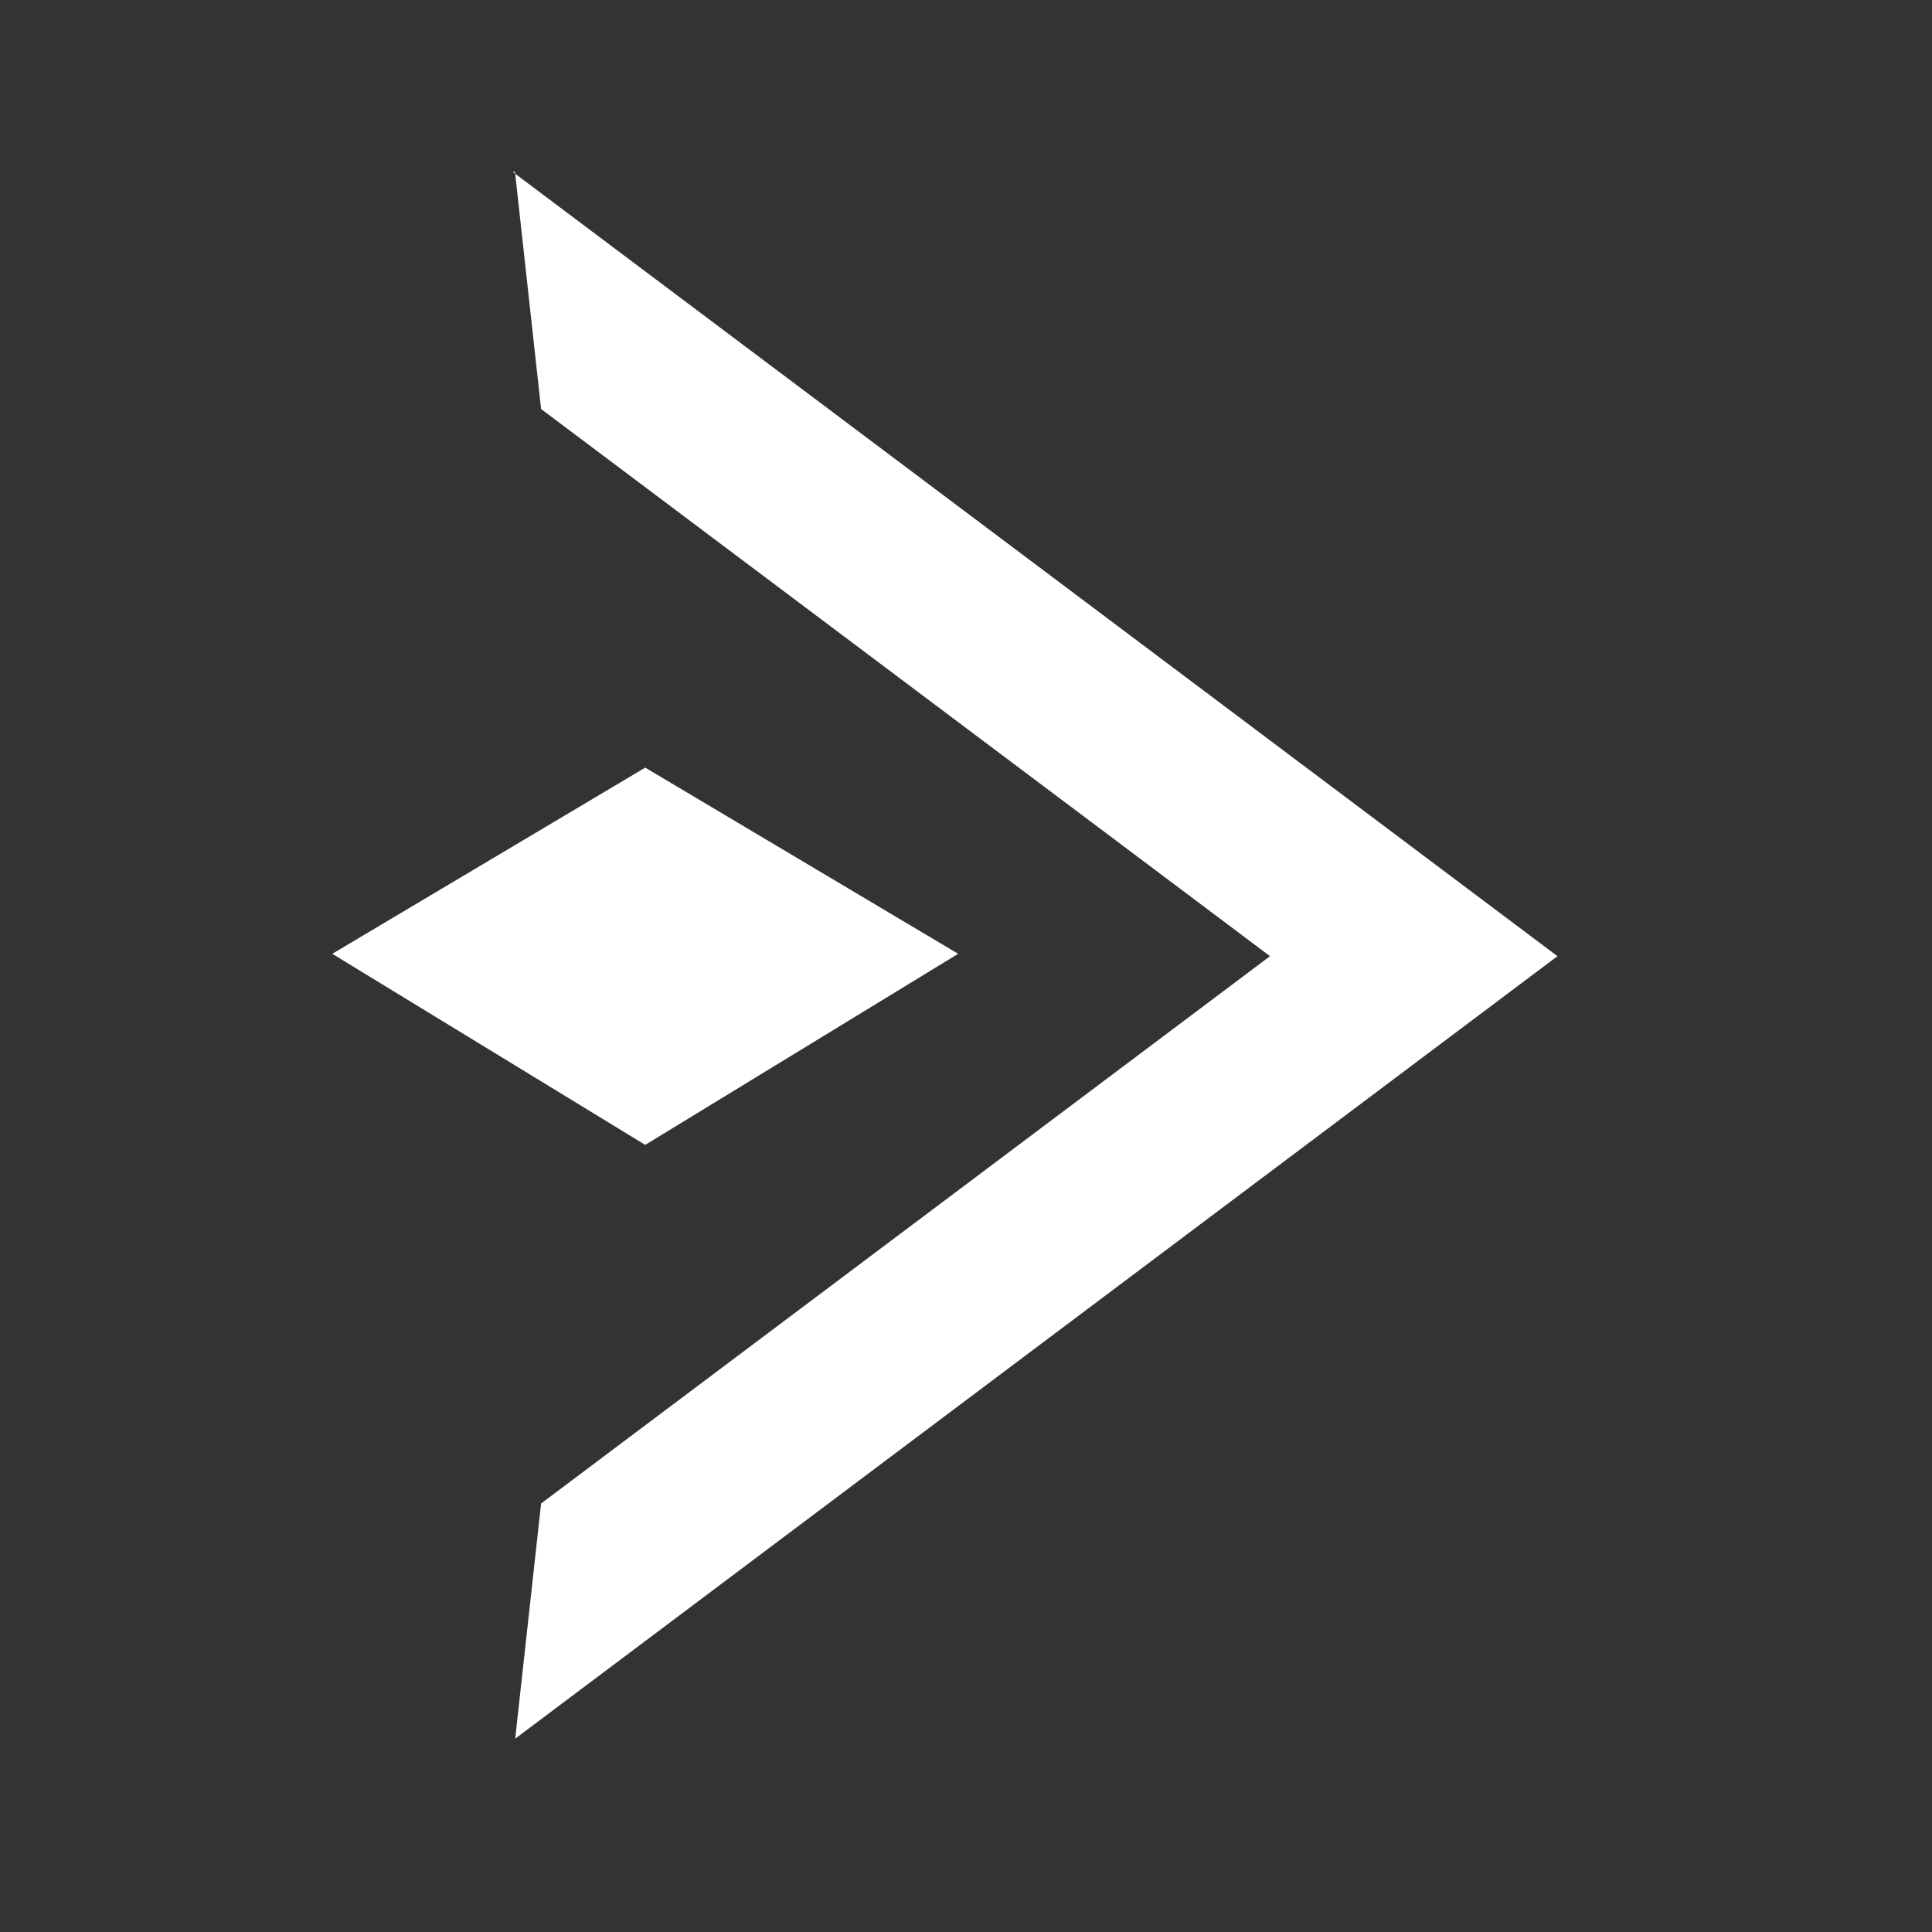
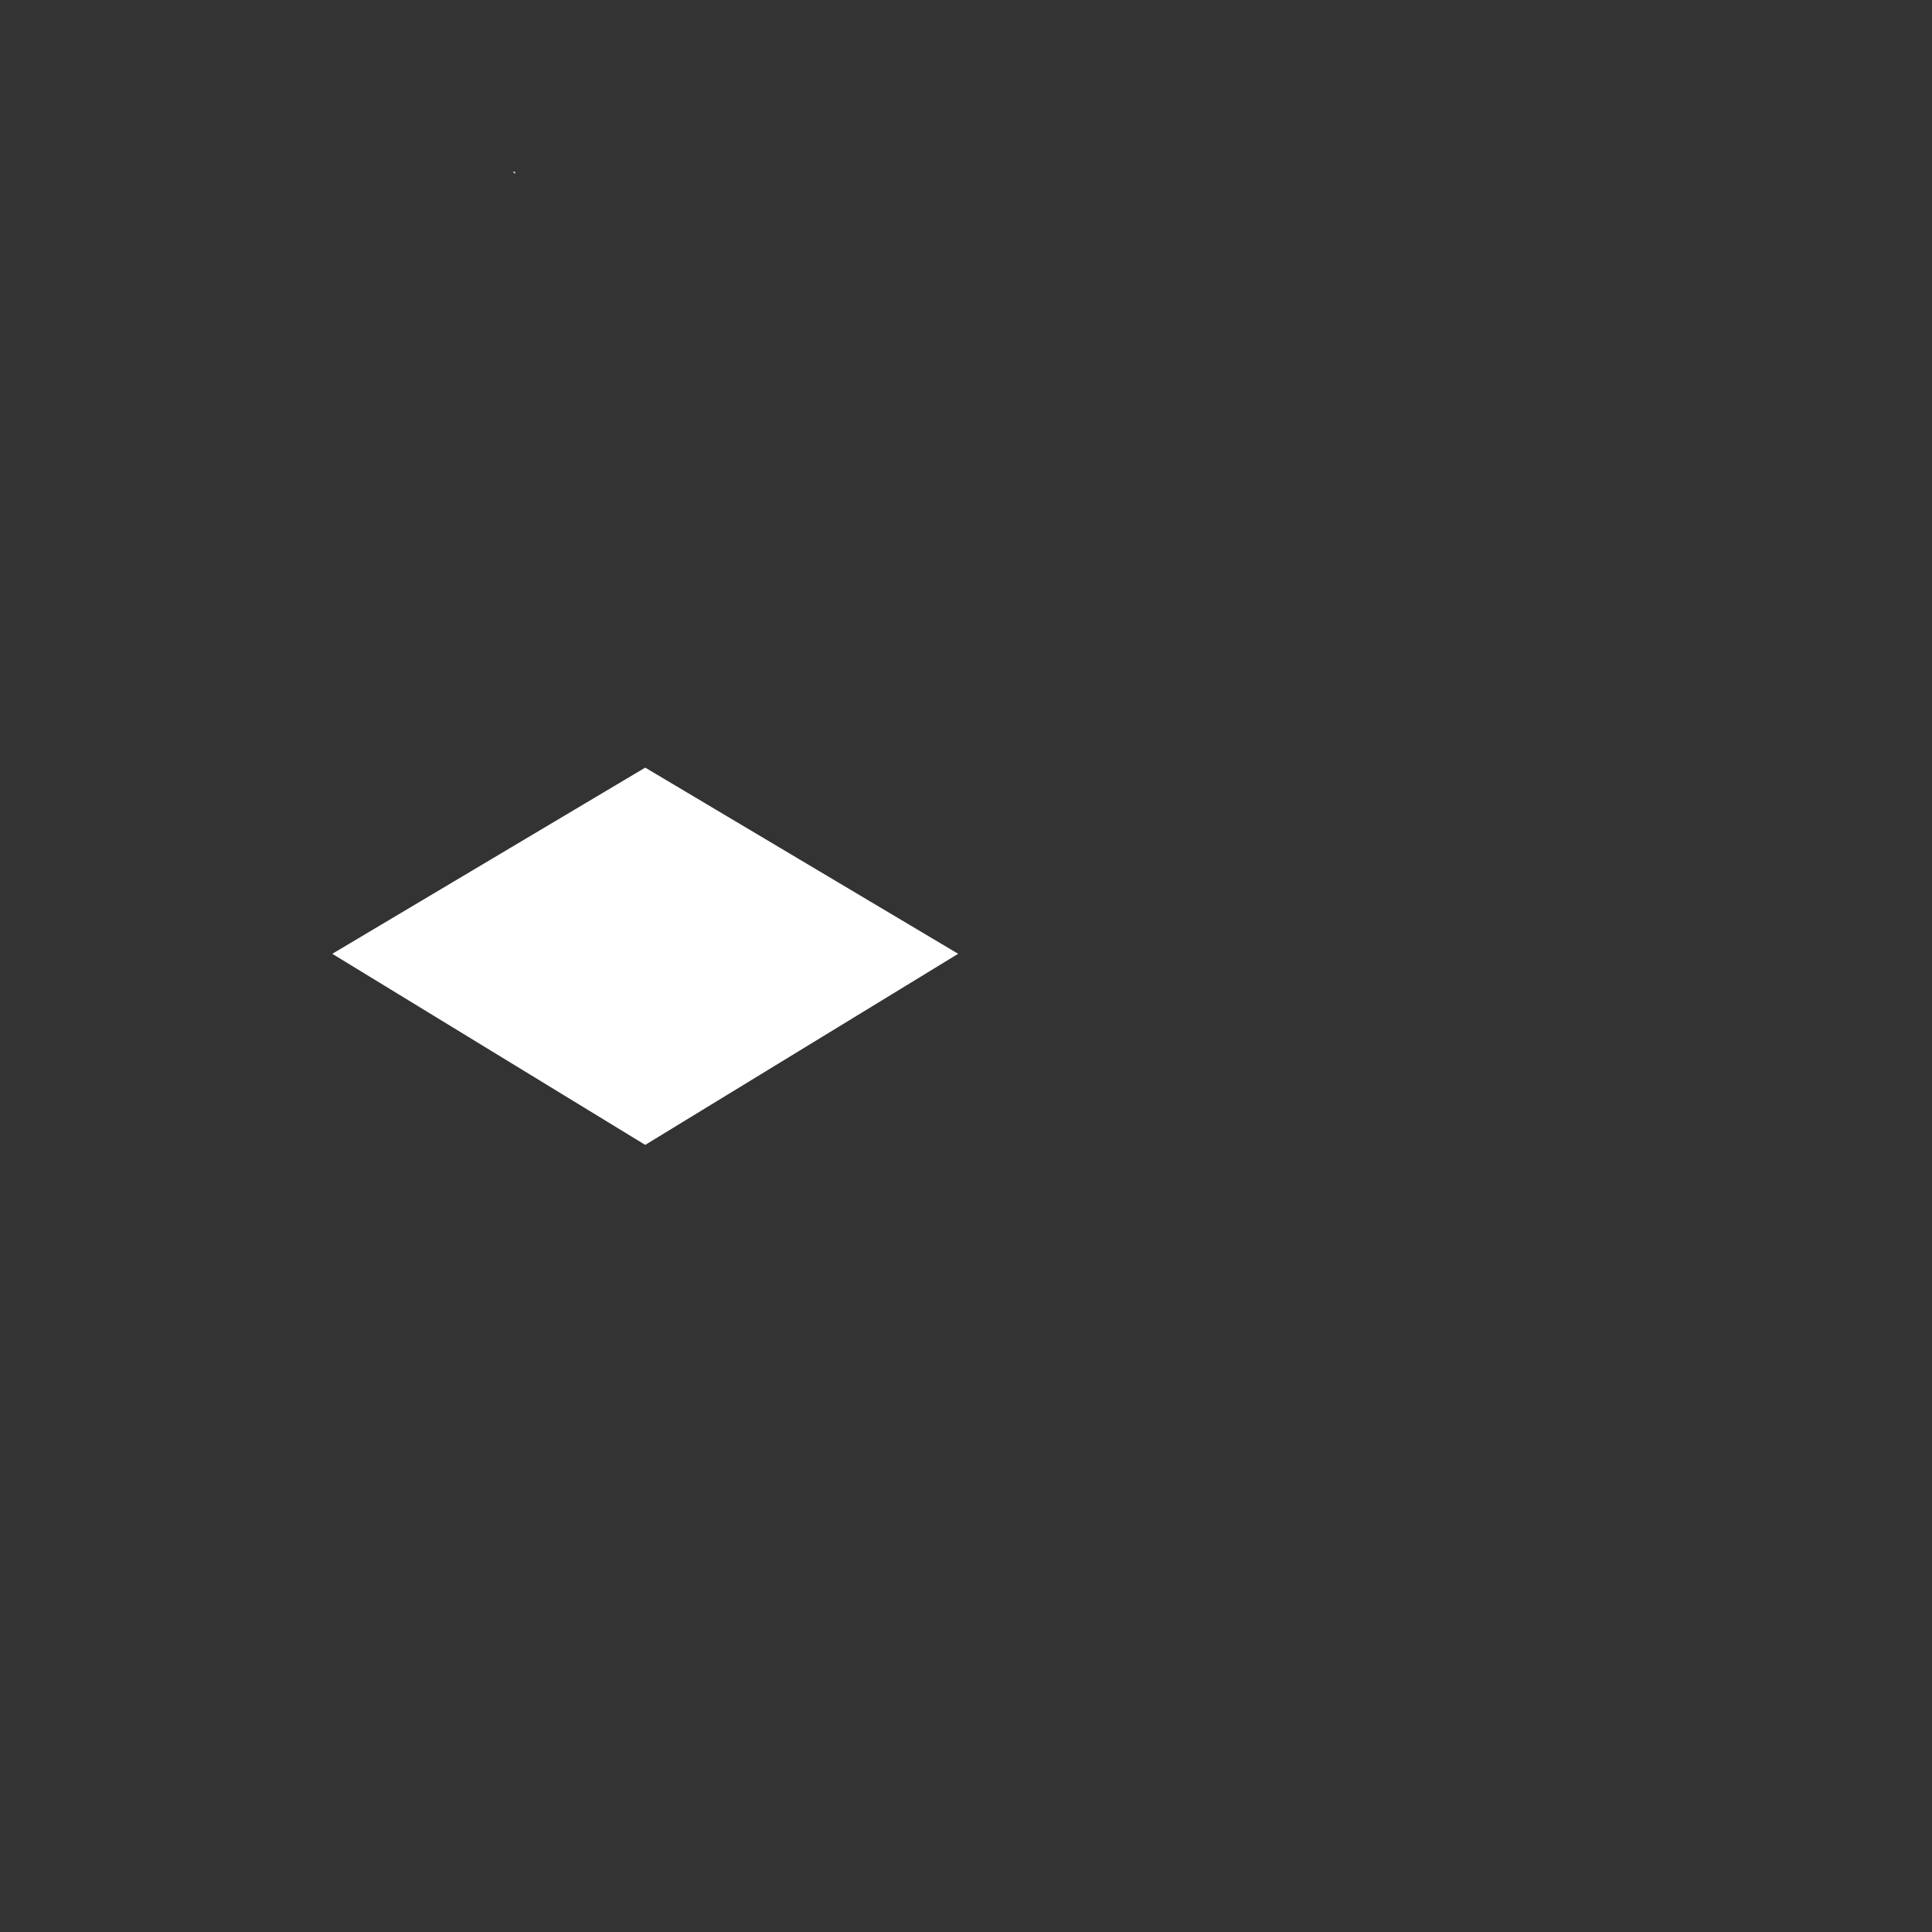
<svg xmlns="http://www.w3.org/2000/svg" version="1.1" id="圖層_1" x="0px" y="0px" width="28.35px" height="28.35px" viewBox="0 0 28.35 28.35" enable-background="new 0 0 28.35 28.35" xml:space="preserve">
  <rect x="0" y="0" width="28.35" height="28.35" fill="#333333" stroke="none" />
  <g>
    <g>
-       <polygon fill="#FFFFFF" points="7.524,25.54 7.518,25.539 7.521,25.542   " />
      <polygon fill="#FFFFFF" points="7.521,2.521 7.519,2.523 7.524,2.523   " />
-       <polygon fill="#FFFFFF" points="7.56,2.55 7.94,6.002 18.636,14.031 7.94,22.062 7.56,25.513 22.854,14.031   " />
      <polygon fill="#FFFFFF" points="7.557,2.521 7.524,2.523 7.56,2.55   " />
    </g>
    <polygon fill="#FFFFFF" points="4.876,13.996 9.468,11.264 14.06,13.996 9.468,16.8  " />
  </g>
</svg>